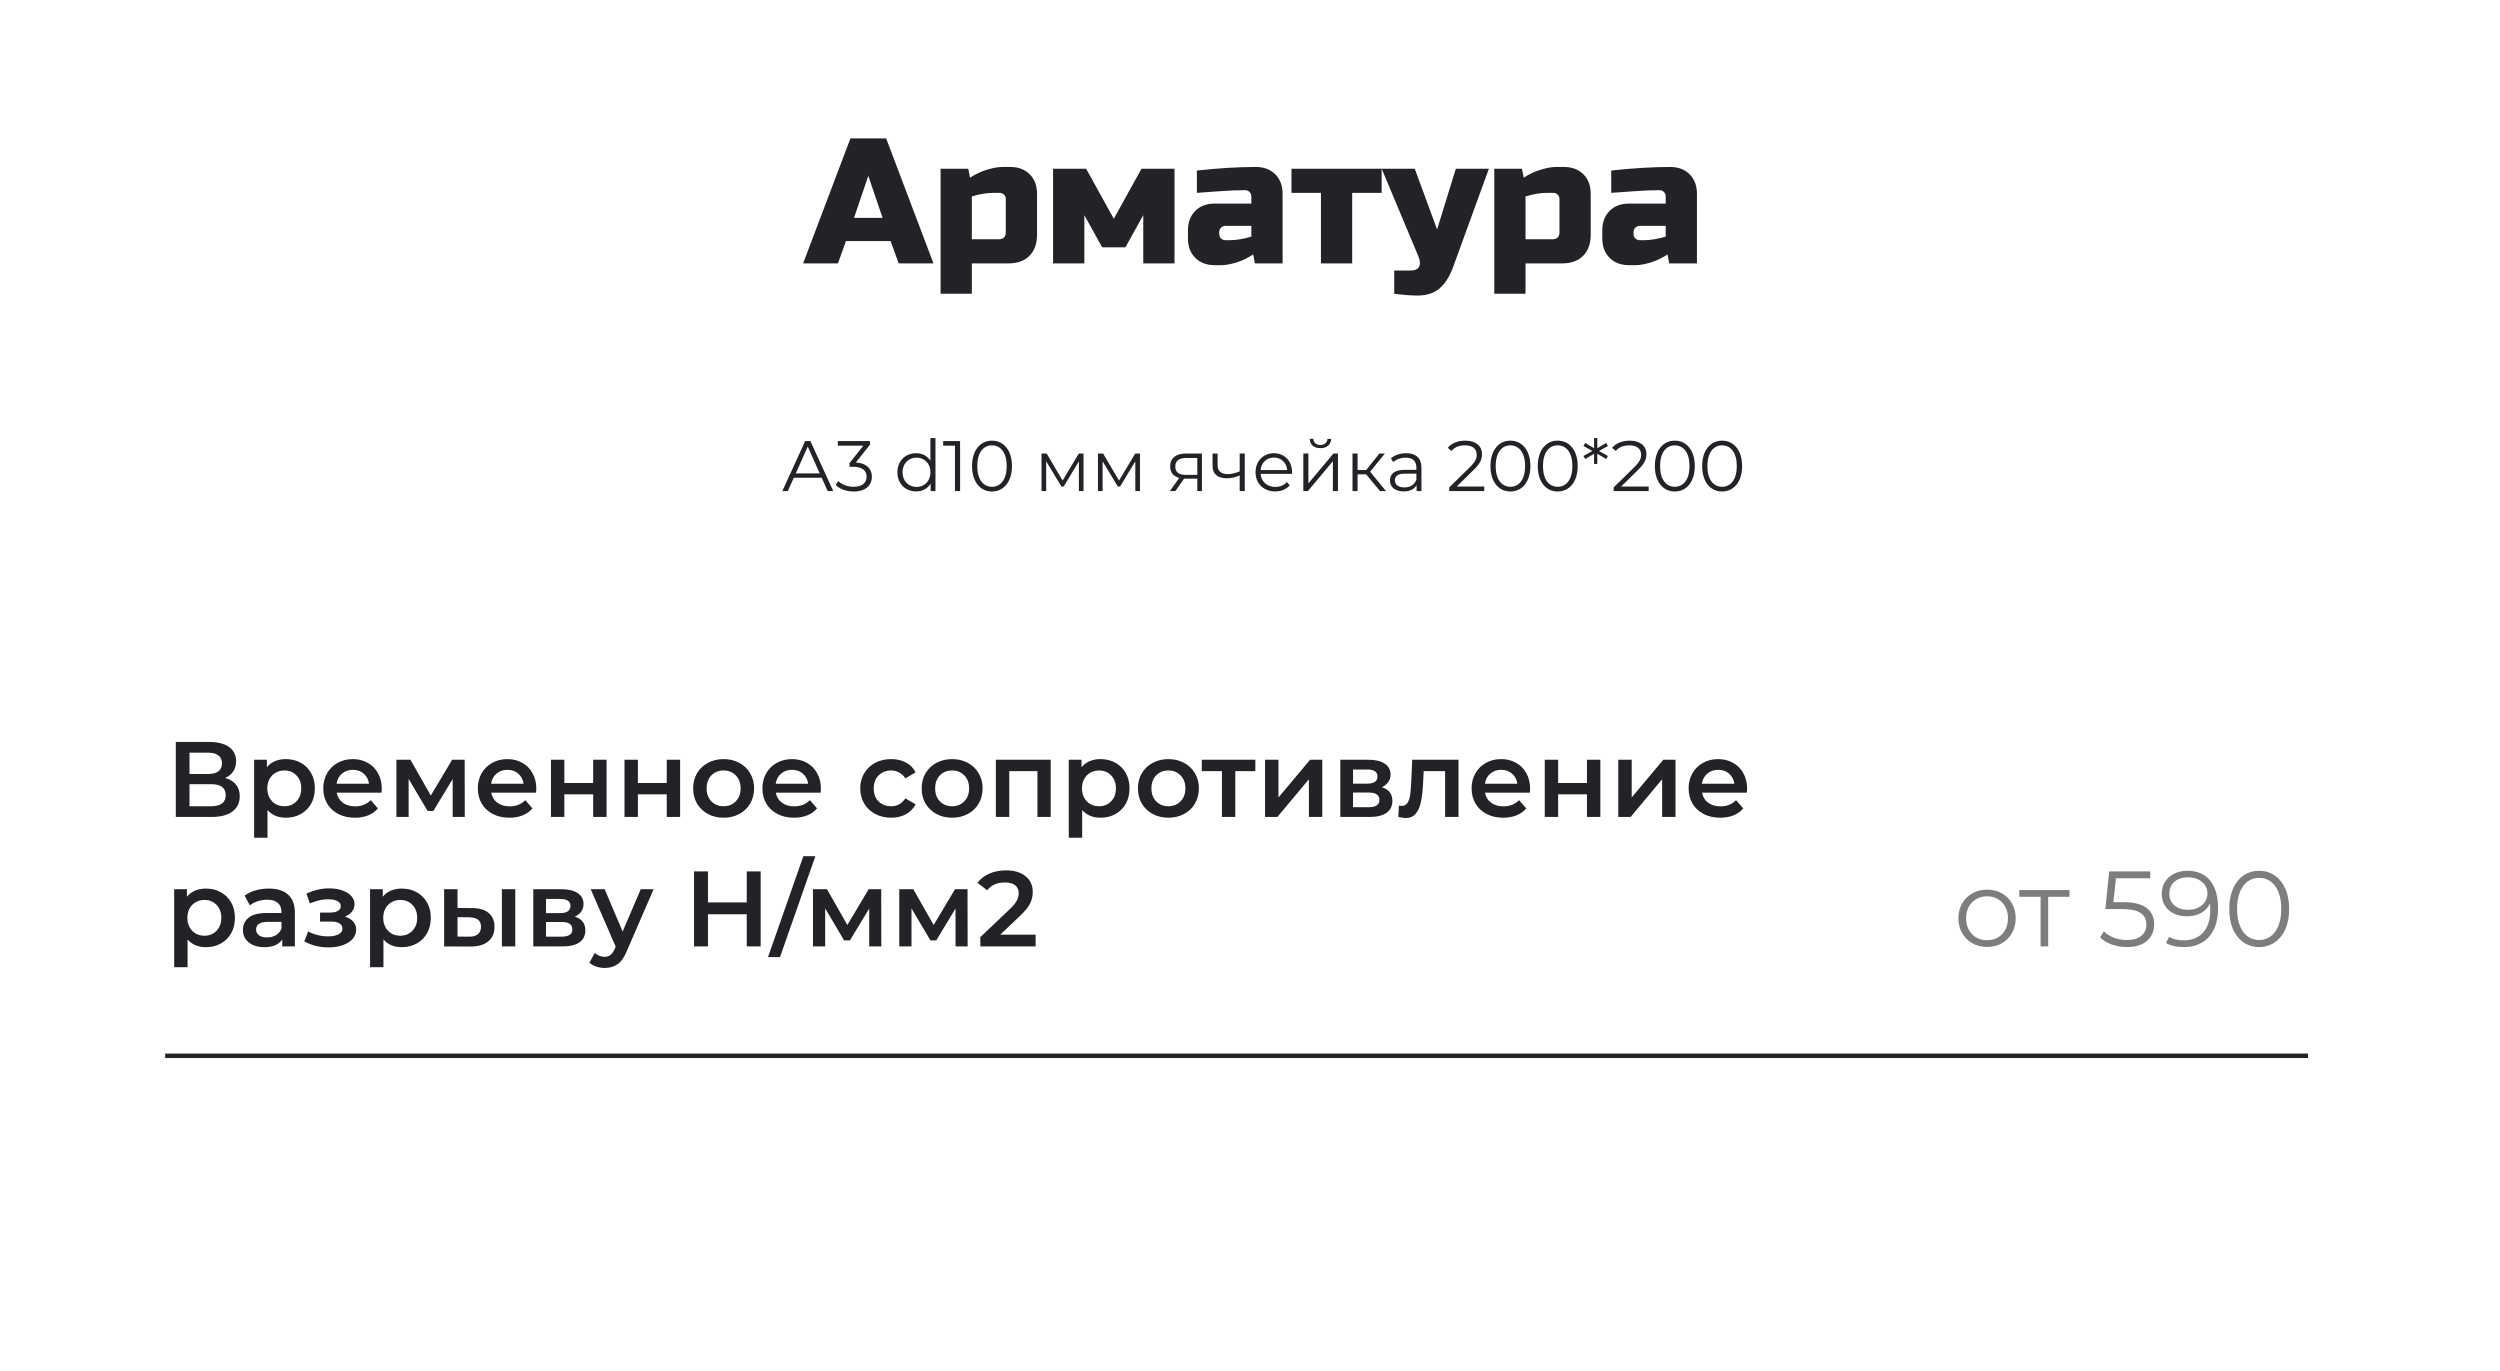
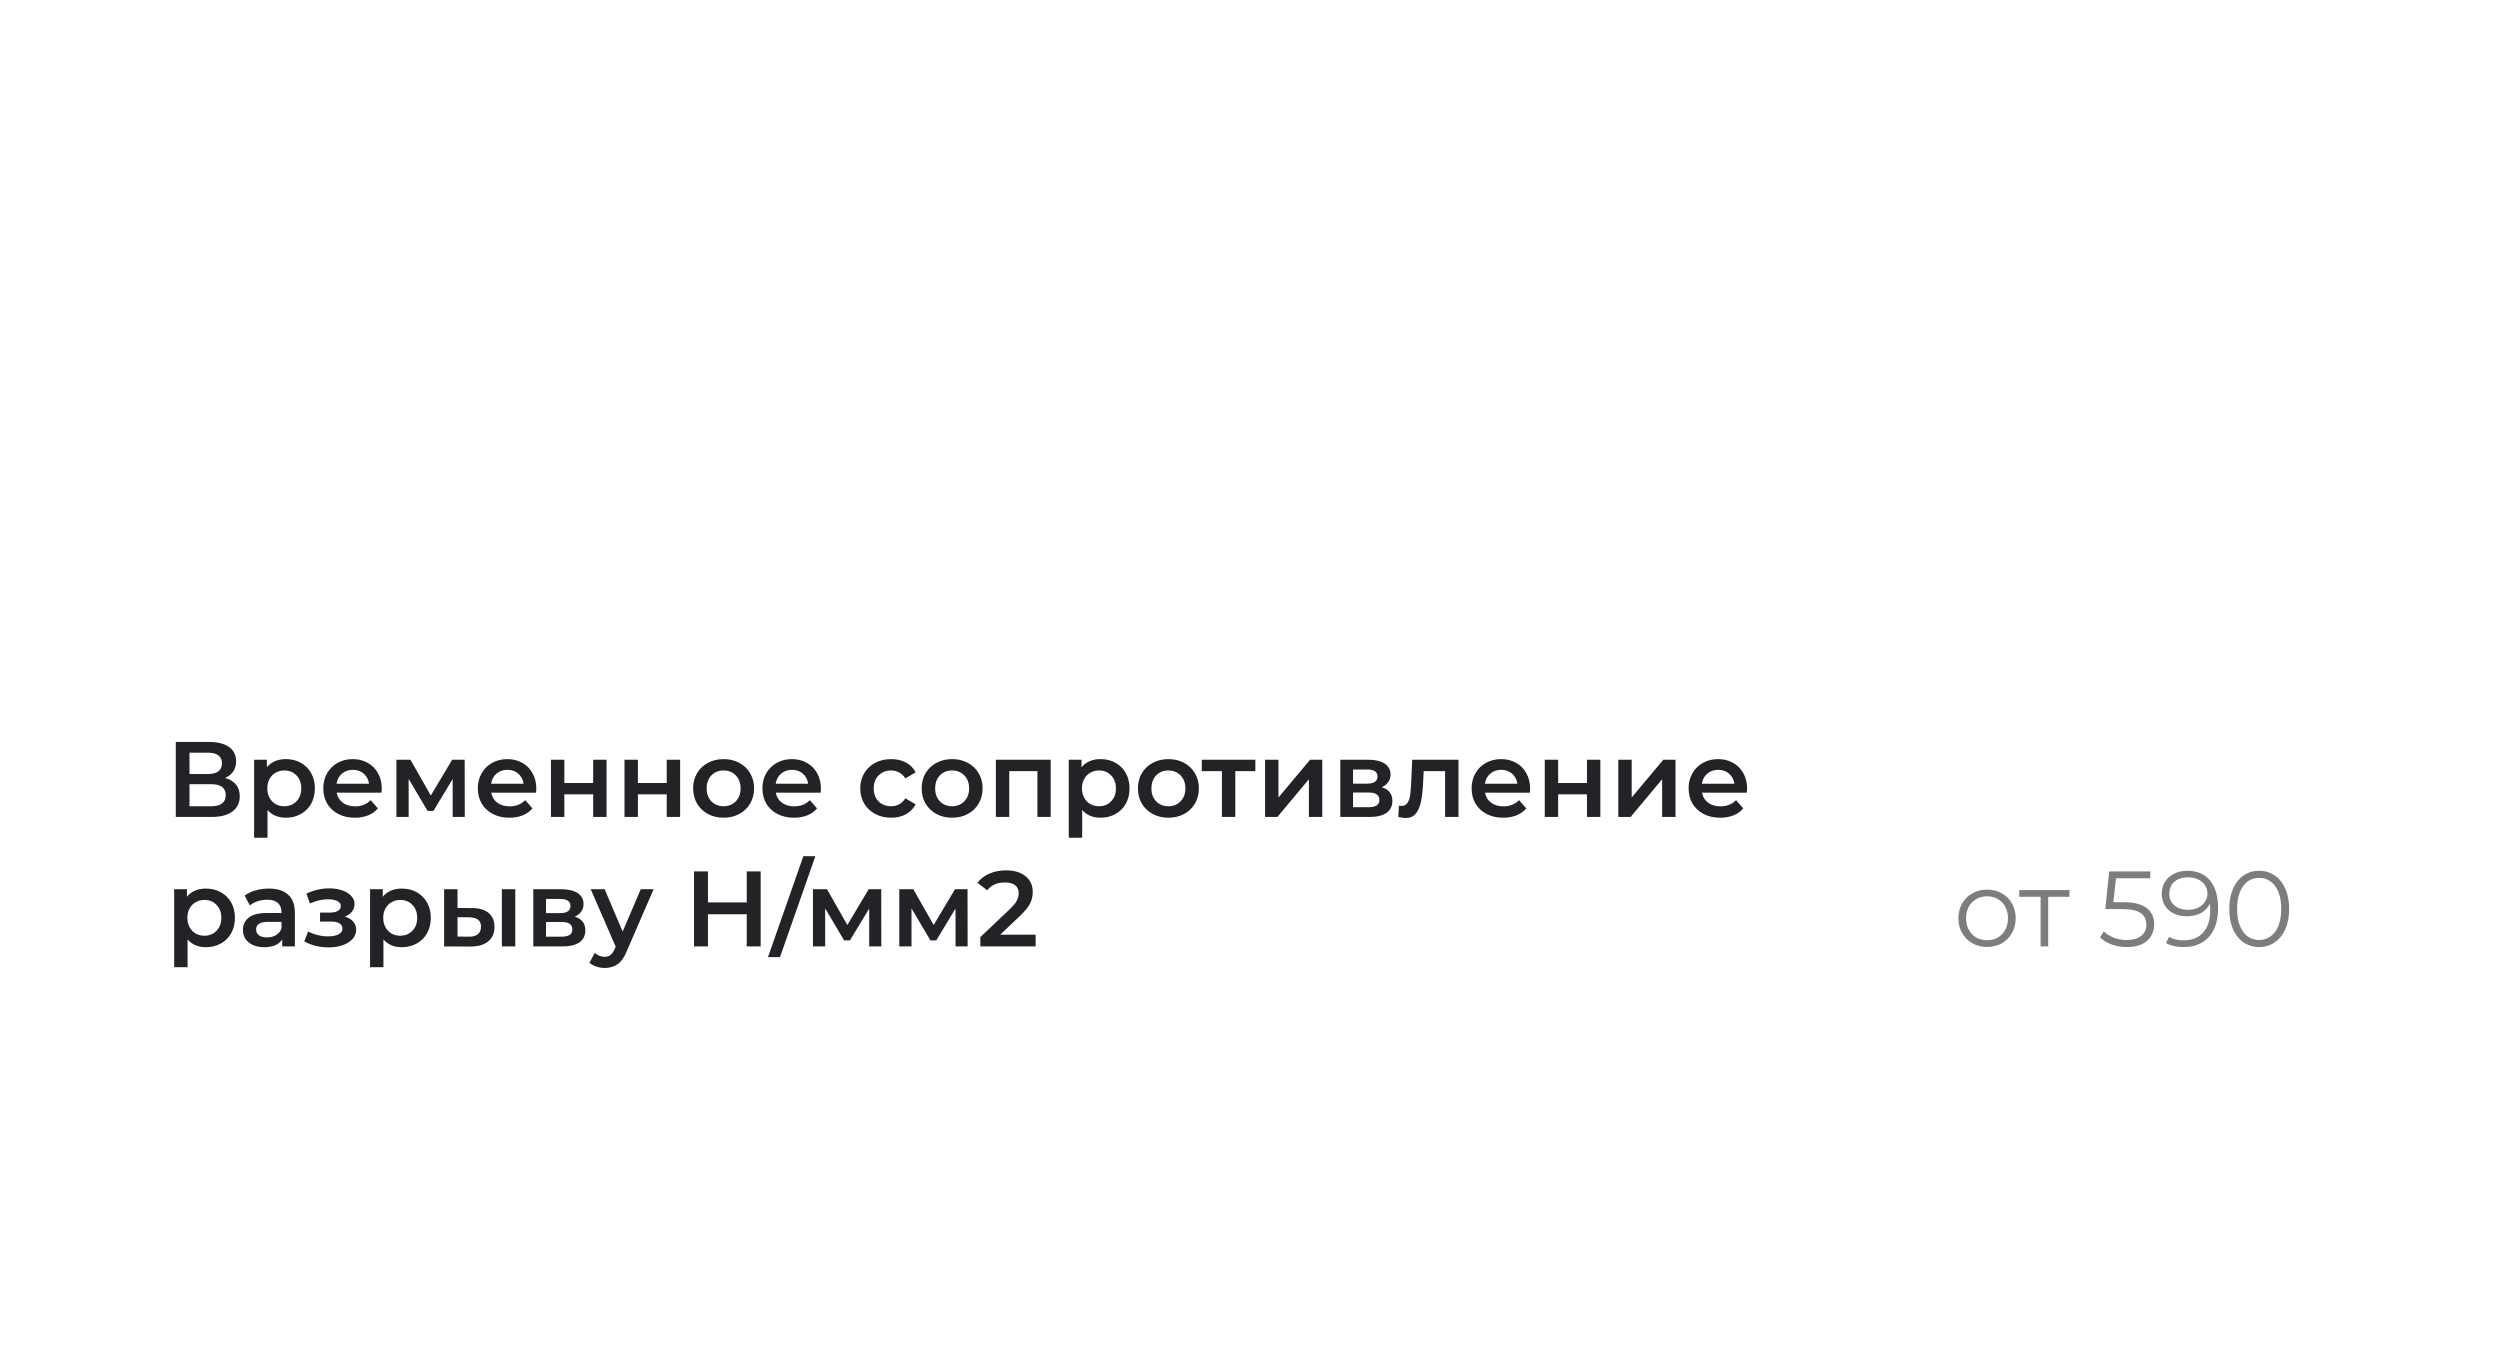
<svg xmlns="http://www.w3.org/2000/svg" width="560" height="307" viewBox="0 0 560 307" fill="none">
  <rect width="560" height="307" fill="white" />
-   <path d="M187.697 59H179.897L190.497 31H198.497L209.097 59H201.297L199.497 54H189.497L187.697 59ZM191.297 48.8H197.697L194.497 39.4L191.297 48.8ZM222.495 43.2C221.082 43.2 219.482 43.467 217.695 44V53.6H223.695C224.762 53.6 225.295 53.067 225.295 52V44.6C225.295 44.2 225.162 43.867 224.895 43.6C224.629 43.333 224.295 43.2 223.895 43.2H222.495ZM217.695 59V65.8H210.695V37.8H216.895L217.295 39.8C218.549 38.973 219.829 38.373 221.135 38C222.469 37.6 223.589 37.4 224.495 37.4H226.295C228.109 37.4 229.562 37.947 230.655 39.04C231.749 40.133 232.295 41.587 232.295 43.4V52.6C232.295 54.6 231.722 56.173 230.575 57.32C229.455 58.44 227.895 59 225.895 59H217.695ZM252.091 55.4H246.891L242.891 48.2V59H235.891V37.8H243.291L249.491 49L255.691 37.8H263.091V59H256.091V48.2L252.091 55.4ZM275.502 53.8C276.915 53.8 278.515 53.533 280.302 53V50.6H274.502C274.102 50.6 273.768 50.733 273.502 51C273.235 51.267 273.102 51.6 273.102 52V52.4C273.102 52.8 273.235 53.133 273.502 53.4C273.768 53.667 274.102 53.8 274.502 53.8H275.502ZM268.102 38.2C272.982 37.667 277.382 37.4 281.302 37.4C283.115 37.4 284.568 37.947 285.662 39.04C286.755 40.133 287.302 41.587 287.302 43.4V59H281.102L280.702 57C279.448 57.827 278.155 58.44 276.822 58.84C275.515 59.213 274.408 59.4 273.502 59.4H272.102C270.288 59.4 268.835 58.853 267.742 57.76C266.648 56.667 266.102 55.213 266.102 53.4V51.6C266.102 49.787 266.648 48.333 267.742 47.24C268.835 46.147 270.288 45.6 272.102 45.6H280.302V44C280.302 43.6 280.168 43.267 279.902 43C279.635 42.733 279.302 42.6 278.902 42.6C277.168 42.6 275.248 42.68 273.142 42.84C271.062 43 269.382 43.12 268.102 43.2V38.2ZM302.891 43.2V59H295.891V43.2H289.291V37.8H309.491V43.2H302.891ZM317.506 66.2C316.093 66.2 314.36 66.067 312.306 65.8V60.6H315.906C316.92 60.6 317.573 60.32 317.866 59.76C318.186 59.2 318.133 58.413 317.706 57.4L309.506 37.8H316.906L321.906 51.4L326.106 37.8H333.506L325.506 59.8C324.733 61.907 323.733 63.493 322.506 64.56C321.28 65.653 319.613 66.2 317.506 66.2ZM346.519 43.2C345.105 43.2 343.505 43.467 341.719 44V53.6H347.719C348.785 53.6 349.319 53.067 349.319 52V44.6C349.319 44.2 349.185 43.867 348.919 43.6C348.652 43.333 348.319 43.2 347.919 43.2H346.519ZM341.719 59V65.8H334.719V37.8H340.919L341.319 39.8C342.572 38.973 343.852 38.373 345.159 38C346.492 37.6 347.612 37.4 348.519 37.4H350.319C352.132 37.4 353.585 37.947 354.679 39.04C355.772 40.133 356.319 41.587 356.319 43.4V52.6C356.319 54.6 355.745 56.173 354.599 57.32C353.479 58.44 351.919 59 349.919 59H341.719ZM368.314 53.8C369.727 53.8 371.327 53.533 373.114 53V50.6H367.314C366.914 50.6 366.581 50.733 366.314 51C366.047 51.267 365.914 51.6 365.914 52V52.4C365.914 52.8 366.047 53.133 366.314 53.4C366.581 53.667 366.914 53.8 367.314 53.8H368.314ZM360.914 38.2C365.794 37.667 370.194 37.4 374.114 37.4C375.927 37.4 377.381 37.947 378.474 39.04C379.567 40.133 380.114 41.587 380.114 43.4V59H373.914L373.514 57C372.261 57.827 370.967 58.44 369.634 58.84C368.327 59.213 367.221 59.4 366.314 59.4H364.914C363.101 59.4 361.647 58.853 360.554 57.76C359.461 56.667 358.914 55.213 358.914 53.4V51.6C358.914 49.787 359.461 48.333 360.554 47.24C361.647 46.147 363.101 45.6 364.914 45.6H373.114V44C373.114 43.6 372.981 43.267 372.714 43C372.447 42.733 372.114 42.6 371.714 42.6C369.981 42.6 368.061 42.68 365.954 42.84C363.874 43 362.194 43.12 360.914 43.2V38.2Z" fill="#232327" />
-   <path d="M185.4 110H186.648L181.528 98.8H180.36L175.24 110H176.472L177.816 107.008H184.056L185.4 110ZM178.248 106.048L180.936 100.032L183.624 106.048H178.248ZM191.703 103.6L194.871 99.616V98.8H187.671V99.824H193.399L190.295 103.712V104.56H191.095C193.175 104.56 194.119 105.44 194.119 106.784C194.119 108.176 193.095 109.04 191.239 109.04C189.783 109.04 188.487 108.496 187.767 107.744L187.207 108.656C188.071 109.536 189.623 110.096 191.239 110.096C193.943 110.096 195.303 108.656 195.303 106.784C195.303 104.992 194.103 103.728 191.703 103.6ZM208.409 98.128V103.184C207.705 102.096 206.553 101.52 205.209 101.52C202.809 101.52 201.017 103.248 201.017 105.792C201.017 108.336 202.809 110.08 205.209 110.08C206.601 110.08 207.769 109.472 208.457 108.336V110H209.545V98.128H208.409ZM205.305 109.072C203.513 109.072 202.169 107.76 202.169 105.792C202.169 103.824 203.513 102.512 205.305 102.512C207.081 102.512 208.425 103.824 208.425 105.792C208.425 107.76 207.081 109.072 205.305 109.072ZM211.269 98.8V99.824H213.909V110H215.061V98.8H211.269ZM222.202 110.096C224.794 110.096 226.682 107.968 226.682 104.4C226.682 100.832 224.794 98.704 222.202 98.704C219.61 98.704 217.738 100.832 217.738 104.4C217.738 107.968 219.61 110.096 222.202 110.096ZM222.202 109.04C220.25 109.04 218.906 107.392 218.906 104.4C218.906 101.408 220.25 99.76 222.202 99.76C224.154 99.76 225.498 101.408 225.498 104.4C225.498 107.392 224.154 109.04 222.202 109.04ZM241.656 101.584L238.024 107.648L234.456 101.584H233.304V110H234.344V103.328L237.752 108.976H238.264L241.672 103.344V110H242.712V101.584H241.656ZM254.296 101.584L250.664 107.648L247.096 101.584H245.944V110H246.984V103.328L250.392 108.976H250.904L254.312 103.344V110H255.352V101.584H254.296ZM265.7 101.584C263.524 101.584 262.116 102.544 262.116 104.464C262.116 105.824 262.852 106.704 264.148 107.056L262.052 110H263.284L265.236 107.216H265.556H268.196V110H269.236V101.584H265.7ZM263.268 104.496C263.268 103.152 264.164 102.592 265.732 102.592H268.196V106.368H265.652C264.084 106.368 263.268 105.776 263.268 104.496ZM277.691 101.584V105.584C276.747 105.984 275.851 106.208 275.035 106.208C273.627 106.208 272.747 105.568 272.747 104.288V101.584H271.611V104.352C271.611 106.256 272.859 107.136 274.827 107.136C275.771 107.136 276.747 106.912 277.691 106.496V110H278.827V101.584H277.691ZM289.43 105.792C289.43 103.264 287.718 101.52 285.35 101.52C282.982 101.52 281.238 103.296 281.238 105.792C281.238 108.288 283.03 110.08 285.654 110.08C286.982 110.08 288.15 109.6 288.902 108.704L288.262 107.968C287.622 108.704 286.71 109.072 285.686 109.072C283.846 109.072 282.502 107.904 282.374 106.144H289.414C289.414 106.016 289.43 105.888 289.43 105.792ZM285.35 102.496C286.998 102.496 288.198 103.648 288.342 105.296H282.374C282.518 103.648 283.718 102.496 285.35 102.496ZM295.768 100.384C297.192 100.384 298.136 99.648 298.168 98.304H297.352C297.32 99.152 296.68 99.68 295.768 99.68C294.856 99.68 294.216 99.152 294.2 98.304H293.384C293.416 99.648 294.344 100.384 295.768 100.384ZM291.944 110H292.968L298.568 103.312V110H299.704V101.584H298.696L293.08 108.272V101.584H291.944V110ZM309.12 110H310.464L306.912 105.664L310.224 101.584H308.992L306.032 105.28H304.096V101.584H302.96V110H304.096V106.256H306.016L309.12 110ZM314.996 101.52C313.668 101.52 312.42 101.936 311.572 102.656L312.084 103.504C312.772 102.896 313.796 102.512 314.884 102.512C316.452 102.512 317.268 103.296 317.268 104.736V105.248H314.596C312.18 105.248 311.348 106.336 311.348 107.632C311.348 109.088 312.516 110.08 314.42 110.08C315.812 110.08 316.804 109.552 317.316 108.688V110H318.404V104.784C318.404 102.608 317.172 101.52 314.996 101.52ZM314.596 109.184C313.252 109.184 312.468 108.576 312.468 107.6C312.468 106.736 312.996 106.096 314.628 106.096H317.268V107.472C316.82 108.576 315.876 109.184 314.596 109.184ZM326.32 108.976L330.128 105.232C331.632 103.76 331.968 102.8 331.968 101.728C331.968 99.856 330.528 98.704 328.256 98.704C326.544 98.704 325.152 99.28 324.288 100.304L325.104 101.008C325.84 100.16 326.848 99.76 328.16 99.76C329.872 99.76 330.784 100.56 330.784 101.856C330.784 102.624 330.544 103.376 329.28 104.624L324.624 109.184V110H332.48V108.976H326.32ZM338.327 110.096C340.919 110.096 342.807 107.968 342.807 104.4C342.807 100.832 340.919 98.704 338.327 98.704C335.735 98.704 333.863 100.832 333.863 104.4C333.863 107.968 335.735 110.096 338.327 110.096ZM338.327 109.04C336.375 109.04 335.031 107.392 335.031 104.4C335.031 101.408 336.375 99.76 338.327 99.76C340.279 99.76 341.623 101.408 341.623 104.4C341.623 107.392 340.279 109.04 338.327 109.04ZM348.921 110.096C351.513 110.096 353.401 107.968 353.401 104.4C353.401 100.832 351.513 98.704 348.921 98.704C346.329 98.704 344.457 100.832 344.457 104.4C344.457 107.968 346.329 110.096 348.921 110.096ZM348.921 109.04C346.969 109.04 345.625 107.392 345.625 104.4C345.625 101.408 346.969 99.76 348.921 99.76C350.873 99.76 352.217 101.408 352.217 104.4C352.217 107.392 350.873 109.04 348.921 109.04ZM360.168 99.904L359.8 99.216L357.8 100.4V98.128H357.064L357.08 100.4L355.08 99.216L354.696 99.904L356.696 101.024L354.696 102.144L355.08 102.816L357.08 101.648L357.064 103.92H357.8V101.648L359.8 102.816L360.168 102.144L358.184 101.024L360.168 99.904ZM363.148 108.976L366.956 105.232C368.46 103.76 368.796 102.8 368.796 101.728C368.796 99.856 367.356 98.704 365.084 98.704C363.372 98.704 361.98 99.28 361.116 100.304L361.932 101.008C362.668 100.16 363.676 99.76 364.988 99.76C366.7 99.76 367.612 100.56 367.612 101.856C367.612 102.624 367.372 103.376 366.108 104.624L361.452 109.184V110H369.308V108.976H363.148ZM375.155 110.096C377.747 110.096 379.635 107.968 379.635 104.4C379.635 100.832 377.747 98.704 375.155 98.704C372.563 98.704 370.691 100.832 370.691 104.4C370.691 107.968 372.563 110.096 375.155 110.096ZM375.155 109.04C373.203 109.04 371.859 107.392 371.859 104.4C371.859 101.408 373.203 99.76 375.155 99.76C377.107 99.76 378.451 101.408 378.451 104.4C378.451 107.392 377.107 109.04 375.155 109.04ZM385.749 110.096C388.341 110.096 390.229 107.968 390.229 104.4C390.229 100.832 388.341 98.704 385.749 98.704C383.157 98.704 381.285 100.832 381.285 104.4C381.285 107.968 383.157 110.096 385.749 110.096ZM385.749 109.04C383.797 109.04 382.453 107.392 382.453 104.4C382.453 101.408 383.797 99.76 385.749 99.76C387.701 99.76 389.045 101.408 389.045 104.4C389.045 107.392 387.701 109.04 385.749 109.04Z" fill="#232327" />
  <path d="M50.416 174.264C51.488 174.552 52.304 175.048 52.864 175.752C53.424 176.44 53.704 177.304 53.704 178.344C53.704 179.816 53.16 180.96 52.072 181.776C50.984 182.592 49.408 183 47.344 183H39.376V166.2H46.888C48.776 166.2 50.248 166.576 51.304 167.328C52.36 168.08 52.888 169.144 52.888 170.52C52.888 171.4 52.672 172.16 52.24 172.8C51.824 173.44 51.216 173.928 50.416 174.264ZM42.448 173.376H46.624C47.632 173.376 48.4 173.176 48.928 172.776C49.456 172.376 49.72 171.784 49.72 171C49.72 170.216 49.456 169.624 48.928 169.224C48.4 168.808 47.632 168.6 46.624 168.6H42.448V173.376ZM47.248 180.6C49.456 180.6 50.56 179.768 50.56 178.104C50.56 176.472 49.456 175.656 47.248 175.656H42.448V180.6H47.248ZM64.026 170.04C65.274 170.04 66.386 170.312 67.362 170.856C68.354 171.4 69.13 172.168 69.69 173.16C70.25 174.152 70.53 175.296 70.53 176.592C70.53 177.888 70.25 179.04 69.69 180.048C69.13 181.04 68.354 181.808 67.362 182.352C66.386 182.896 65.274 183.168 64.026 183.168C62.298 183.168 60.93 182.592 59.922 181.44V187.656H56.922V170.184H59.778V171.864C60.274 171.256 60.882 170.8 61.602 170.496C62.338 170.192 63.146 170.04 64.026 170.04ZM63.69 180.6C64.794 180.6 65.698 180.232 66.402 179.496C67.122 178.76 67.482 177.792 67.482 176.592C67.482 175.392 67.122 174.424 66.402 173.688C65.698 172.952 64.794 172.584 63.69 172.584C62.97 172.584 62.322 172.752 61.746 173.088C61.17 173.408 60.714 173.872 60.378 174.48C60.042 175.088 59.874 175.792 59.874 176.592C59.874 177.392 60.042 178.096 60.378 178.704C60.714 179.312 61.17 179.784 61.746 180.12C62.322 180.44 62.97 180.6 63.69 180.6ZM85.516 176.664C85.516 176.872 85.5 177.168 85.468 177.552H75.412C75.588 178.496 76.044 179.248 76.78 179.808C77.532 180.352 78.46 180.624 79.564 180.624C80.972 180.624 82.132 180.16 83.044 179.232L84.652 181.08C84.076 181.768 83.348 182.288 82.468 182.64C81.588 182.992 80.596 183.168 79.492 183.168C78.084 183.168 76.844 182.888 75.772 182.328C74.7 181.768 73.868 180.992 73.276 180C72.7 178.992 72.412 177.856 72.412 176.592C72.412 175.344 72.692 174.224 73.252 173.232C73.828 172.224 74.62 171.44 75.628 170.88C76.636 170.32 77.772 170.04 79.036 170.04C80.284 170.04 81.396 170.32 82.372 170.88C83.364 171.424 84.132 172.2 84.676 173.208C85.236 174.2 85.516 175.352 85.516 176.664ZM79.036 172.44C78.076 172.44 77.26 172.728 76.588 173.304C75.932 173.864 75.532 174.616 75.388 175.56H82.66C82.532 174.632 82.14 173.88 81.484 173.304C80.828 172.728 80.012 172.44 79.036 172.44ZM101.397 183V174.504L97.077 181.656H95.781L91.533 174.48V183H88.797V170.184H91.941L96.501 178.2L101.277 170.184H104.085L104.109 183H101.397ZM120.133 176.664C120.133 176.872 120.117 177.168 120.085 177.552H110.029C110.205 178.496 110.661 179.248 111.397 179.808C112.149 180.352 113.077 180.624 114.181 180.624C115.589 180.624 116.749 180.16 117.661 179.232L119.269 181.08C118.693 181.768 117.965 182.288 117.085 182.64C116.205 182.992 115.213 183.168 114.109 183.168C112.701 183.168 111.461 182.888 110.389 182.328C109.317 181.768 108.485 180.992 107.893 180C107.317 178.992 107.029 177.856 107.029 176.592C107.029 175.344 107.309 174.224 107.869 173.232C108.445 172.224 109.237 171.44 110.245 170.88C111.253 170.32 112.389 170.04 113.653 170.04C114.901 170.04 116.013 170.32 116.989 170.88C117.981 171.424 118.749 172.2 119.293 173.208C119.853 174.2 120.133 175.352 120.133 176.664ZM113.653 172.44C112.693 172.44 111.877 172.728 111.205 173.304C110.549 173.864 110.149 174.616 110.005 175.56H117.277C117.149 174.632 116.757 173.88 116.101 173.304C115.445 172.728 114.629 172.44 113.653 172.44ZM123.414 170.184H126.414V175.392H132.87V170.184H135.87V183H132.87V177.936H126.414V183H123.414V170.184ZM139.891 170.184H142.891V175.392H149.347V170.184H152.347V183H149.347V177.936H142.891V183H139.891V170.184ZM162.08 183.168C160.784 183.168 159.616 182.888 158.576 182.328C157.536 181.768 156.72 180.992 156.128 180C155.552 178.992 155.264 177.856 155.264 176.592C155.264 175.328 155.552 174.2 156.128 173.208C156.72 172.216 157.536 171.44 158.576 170.88C159.616 170.32 160.784 170.04 162.08 170.04C163.392 170.04 164.568 170.32 165.608 170.88C166.648 171.44 167.456 172.216 168.032 173.208C168.624 174.2 168.92 175.328 168.92 176.592C168.92 177.856 168.624 178.992 168.032 180C167.456 180.992 166.648 181.768 165.608 182.328C164.568 182.888 163.392 183.168 162.08 183.168ZM162.08 180.6C163.184 180.6 164.096 180.232 164.816 179.496C165.536 178.76 165.896 177.792 165.896 176.592C165.896 175.392 165.536 174.424 164.816 173.688C164.096 172.952 163.184 172.584 162.08 172.584C160.976 172.584 160.064 172.952 159.344 173.688C158.64 174.424 158.288 175.392 158.288 176.592C158.288 177.792 158.64 178.76 159.344 179.496C160.064 180.232 160.976 180.6 162.08 180.6ZM183.883 176.664C183.883 176.872 183.867 177.168 183.835 177.552H173.779C173.955 178.496 174.411 179.248 175.147 179.808C175.899 180.352 176.827 180.624 177.931 180.624C179.339 180.624 180.499 180.16 181.411 179.232L183.019 181.08C182.443 181.768 181.715 182.288 180.835 182.64C179.955 182.992 178.963 183.168 177.859 183.168C176.451 183.168 175.211 182.888 174.139 182.328C173.067 181.768 172.235 180.992 171.643 180C171.067 178.992 170.779 177.856 170.779 176.592C170.779 175.344 171.059 174.224 171.619 173.232C172.195 172.224 172.987 171.44 173.995 170.88C175.003 170.32 176.139 170.04 177.403 170.04C178.651 170.04 179.763 170.32 180.739 170.88C181.731 171.424 182.499 172.2 183.043 173.208C183.603 174.2 183.883 175.352 183.883 176.664ZM177.403 172.44C176.443 172.44 175.627 172.728 174.955 173.304C174.299 173.864 173.899 174.616 173.755 175.56H181.027C180.899 174.632 180.507 173.88 179.851 173.304C179.195 172.728 178.379 172.44 177.403 172.44ZM199.629 183.168C198.301 183.168 197.109 182.888 196.053 182.328C194.997 181.768 194.173 180.992 193.581 180C192.989 178.992 192.693 177.856 192.693 176.592C192.693 175.328 192.989 174.2 193.581 173.208C194.173 172.216 194.989 171.44 196.029 170.88C197.085 170.32 198.285 170.04 199.629 170.04C200.893 170.04 201.997 170.296 202.941 170.808C203.901 171.32 204.621 172.056 205.101 173.016L202.797 174.36C202.429 173.768 201.965 173.328 201.405 173.04C200.861 172.736 200.261 172.584 199.605 172.584C198.485 172.584 197.557 172.952 196.821 173.688C196.085 174.408 195.717 175.376 195.717 176.592C195.717 177.808 196.077 178.784 196.797 179.52C197.533 180.24 198.469 180.6 199.605 180.6C200.261 180.6 200.861 180.456 201.405 180.168C201.965 179.864 202.429 179.416 202.797 178.824L205.101 180.168C204.605 181.128 203.877 181.872 202.917 182.4C201.973 182.912 200.877 183.168 199.629 183.168ZM213.267 183.168C211.971 183.168 210.803 182.888 209.763 182.328C208.723 181.768 207.907 180.992 207.315 180C206.739 178.992 206.451 177.856 206.451 176.592C206.451 175.328 206.739 174.2 207.315 173.208C207.907 172.216 208.723 171.44 209.763 170.88C210.803 170.32 211.971 170.04 213.267 170.04C214.579 170.04 215.755 170.32 216.795 170.88C217.835 171.44 218.643 172.216 219.219 173.208C219.811 174.2 220.107 175.328 220.107 176.592C220.107 177.856 219.811 178.992 219.219 180C218.643 180.992 217.835 181.768 216.795 182.328C215.755 182.888 214.579 183.168 213.267 183.168ZM213.267 180.6C214.371 180.6 215.283 180.232 216.003 179.496C216.723 178.76 217.083 177.792 217.083 176.592C217.083 175.392 216.723 174.424 216.003 173.688C215.283 172.952 214.371 172.584 213.267 172.584C212.163 172.584 211.251 172.952 210.531 173.688C209.827 174.424 209.475 175.392 209.475 176.592C209.475 177.792 209.827 178.76 210.531 179.496C211.251 180.232 212.163 180.6 213.267 180.6ZM235.359 170.184V183H232.383V172.728H226.071V183H223.071V170.184H235.359ZM246.511 170.04C247.759 170.04 248.871 170.312 249.847 170.856C250.839 171.4 251.615 172.168 252.175 173.16C252.735 174.152 253.015 175.296 253.015 176.592C253.015 177.888 252.735 179.04 252.175 180.048C251.615 181.04 250.839 181.808 249.847 182.352C248.871 182.896 247.759 183.168 246.511 183.168C244.783 183.168 243.415 182.592 242.407 181.44V187.656H239.407V170.184H242.263V171.864C242.759 171.256 243.367 170.8 244.087 170.496C244.823 170.192 245.631 170.04 246.511 170.04ZM246.175 180.6C247.279 180.6 248.183 180.232 248.887 179.496C249.607 178.76 249.967 177.792 249.967 176.592C249.967 175.392 249.607 174.424 248.887 173.688C248.183 172.952 247.279 172.584 246.175 172.584C245.455 172.584 244.807 172.752 244.231 173.088C243.655 173.408 243.199 173.872 242.863 174.48C242.527 175.088 242.359 175.792 242.359 176.592C242.359 177.392 242.527 178.096 242.863 178.704C243.199 179.312 243.655 179.784 244.231 180.12C244.807 180.44 245.455 180.6 246.175 180.6ZM261.712 183.168C260.416 183.168 259.248 182.888 258.208 182.328C257.168 181.768 256.352 180.992 255.76 180C255.184 178.992 254.896 177.856 254.896 176.592C254.896 175.328 255.184 174.2 255.76 173.208C256.352 172.216 257.168 171.44 258.208 170.88C259.248 170.32 260.416 170.04 261.712 170.04C263.024 170.04 264.2 170.32 265.24 170.88C266.28 171.44 267.088 172.216 267.664 173.208C268.256 174.2 268.552 175.328 268.552 176.592C268.552 177.856 268.256 178.992 267.664 180C267.088 180.992 266.28 181.768 265.24 182.328C264.2 182.888 263.024 183.168 261.712 183.168ZM261.712 180.6C262.816 180.6 263.728 180.232 264.448 179.496C265.168 178.76 265.528 177.792 265.528 176.592C265.528 175.392 265.168 174.424 264.448 173.688C263.728 172.952 262.816 172.584 261.712 172.584C260.608 172.584 259.696 172.952 258.976 173.688C258.272 174.424 257.92 175.392 257.92 176.592C257.92 177.792 258.272 178.76 258.976 179.496C259.696 180.232 260.608 180.6 261.712 180.6ZM281.199 172.728H276.711V183H273.711V172.728H269.199V170.184H281.199V172.728ZM283.375 170.184H286.375V178.632L293.455 170.184H296.191V183H293.191V174.552L286.135 183H283.375V170.184ZM309.515 176.328C311.099 176.808 311.891 177.832 311.891 179.4C311.891 180.552 311.459 181.44 310.595 182.064C309.731 182.688 308.451 183 306.755 183H300.227V170.184H306.491C308.059 170.184 309.283 170.472 310.163 171.048C311.043 171.624 311.483 172.44 311.483 173.496C311.483 174.152 311.307 174.72 310.955 175.2C310.619 175.68 310.139 176.056 309.515 176.328ZM303.083 175.536H306.227C307.779 175.536 308.555 175 308.555 173.928C308.555 172.888 307.779 172.368 306.227 172.368H303.083V175.536ZM306.515 180.816C308.163 180.816 308.987 180.28 308.987 179.208C308.987 178.648 308.795 178.232 308.411 177.96C308.027 177.672 307.427 177.528 306.611 177.528H303.083V180.816H306.515ZM326.702 170.184V183H323.702V172.728H318.902L318.782 175.272C318.702 176.968 318.542 178.392 318.302 179.544C318.078 180.68 317.686 181.584 317.126 182.256C316.582 182.912 315.83 183.24 314.87 183.24C314.422 183.24 313.87 183.152 313.214 182.976L313.358 180.456C313.582 180.504 313.774 180.528 313.934 180.528C314.542 180.528 314.998 180.288 315.302 179.808C315.606 179.312 315.798 178.728 315.878 178.056C315.974 177.368 316.054 176.392 316.118 175.128L316.334 170.184H326.702ZM342.743 176.664C342.743 176.872 342.727 177.168 342.695 177.552H332.639C332.815 178.496 333.271 179.248 334.007 179.808C334.759 180.352 335.687 180.624 336.791 180.624C338.199 180.624 339.359 180.16 340.271 179.232L341.879 181.08C341.303 181.768 340.575 182.288 339.695 182.64C338.815 182.992 337.823 183.168 336.719 183.168C335.311 183.168 334.071 182.888 332.999 182.328C331.927 181.768 331.095 180.992 330.503 180C329.927 178.992 329.639 177.856 329.639 176.592C329.639 175.344 329.919 174.224 330.479 173.232C331.055 172.224 331.847 171.44 332.855 170.88C333.863 170.32 334.999 170.04 336.263 170.04C337.511 170.04 338.623 170.32 339.599 170.88C340.591 171.424 341.359 172.2 341.903 173.208C342.463 174.2 342.743 175.352 342.743 176.664ZM336.263 172.44C335.303 172.44 334.487 172.728 333.815 173.304C333.159 173.864 332.759 174.616 332.615 175.56H339.887C339.759 174.632 339.367 173.88 338.711 173.304C338.055 172.728 337.239 172.44 336.263 172.44ZM346.024 170.184H349.024V175.392H355.48V170.184H358.48V183H355.48V177.936H349.024V183H346.024V170.184ZM362.5 170.184H365.5V178.632L372.58 170.184H375.316V183H372.316V174.552L365.26 183H362.5V170.184ZM391.352 176.664C391.352 176.872 391.336 177.168 391.304 177.552H381.248C381.424 178.496 381.88 179.248 382.616 179.808C383.368 180.352 384.296 180.624 385.4 180.624C386.808 180.624 387.968 180.16 388.88 179.232L390.488 181.08C389.912 181.768 389.184 182.288 388.304 182.64C387.424 182.992 386.432 183.168 385.328 183.168C383.92 183.168 382.68 182.888 381.608 182.328C380.536 181.768 379.704 180.992 379.112 180C378.536 178.992 378.248 177.856 378.248 176.592C378.248 175.344 378.528 174.224 379.088 173.232C379.664 172.224 380.456 171.44 381.464 170.88C382.472 170.32 383.608 170.04 384.872 170.04C386.12 170.04 387.232 170.32 388.208 170.88C389.2 171.424 389.968 172.2 390.512 173.208C391.072 174.2 391.352 175.352 391.352 176.664ZM384.872 172.44C383.912 172.44 383.096 172.728 382.424 173.304C381.768 173.864 381.368 174.616 381.224 175.56H388.496C388.368 174.632 387.976 173.88 387.32 173.304C386.664 172.728 385.848 172.44 384.872 172.44ZM46.12 199.04C47.368 199.04 48.48 199.312 49.456 199.856C50.448 200.4 51.224 201.168 51.784 202.16C52.344 203.152 52.624 204.296 52.624 205.592C52.624 206.888 52.344 208.04 51.784 209.048C51.224 210.04 50.448 210.808 49.456 211.352C48.48 211.896 47.368 212.168 46.12 212.168C44.392 212.168 43.024 211.592 42.016 210.44V216.656H39.016V199.184H41.872V200.864C42.368 200.256 42.976 199.8 43.696 199.496C44.432 199.192 45.24 199.04 46.12 199.04ZM45.784 209.6C46.888 209.6 47.792 209.232 48.496 208.496C49.216 207.76 49.576 206.792 49.576 205.592C49.576 204.392 49.216 203.424 48.496 202.688C47.792 201.952 46.888 201.584 45.784 201.584C45.064 201.584 44.416 201.752 43.84 202.088C43.264 202.408 42.808 202.872 42.472 203.48C42.136 204.088 41.968 204.792 41.968 205.592C41.968 206.392 42.136 207.096 42.472 207.704C42.808 208.312 43.264 208.784 43.84 209.12C44.416 209.44 45.064 209.6 45.784 209.6ZM60.222 199.04C62.11 199.04 63.55 199.496 64.542 200.408C65.55 201.304 66.054 202.664 66.054 204.488V212H63.222V210.44C62.854 211 62.326 211.432 61.638 211.736C60.966 212.024 60.15 212.168 59.19 212.168C58.23 212.168 57.39 212.008 56.67 211.688C55.95 211.352 55.39 210.896 54.99 210.32C54.606 209.728 54.414 209.064 54.414 208.328C54.414 207.176 54.838 206.256 55.686 205.568C56.55 204.864 57.902 204.512 59.742 204.512H63.054V204.32C63.054 203.424 62.782 202.736 62.238 202.256C61.71 201.776 60.918 201.536 59.862 201.536C59.142 201.536 58.43 201.648 57.726 201.872C57.038 202.096 56.454 202.408 55.974 202.808L54.798 200.624C55.47 200.112 56.278 199.72 57.222 199.448C58.166 199.176 59.166 199.04 60.222 199.04ZM59.814 209.984C60.566 209.984 61.23 209.816 61.806 209.48C62.398 209.128 62.814 208.632 63.054 207.992V206.504H59.958C58.23 206.504 57.366 207.072 57.366 208.208C57.366 208.752 57.582 209.184 58.014 209.504C58.446 209.824 59.046 209.984 59.814 209.984ZM77.258 205.328C78.058 205.552 78.674 205.92 79.106 206.432C79.554 206.928 79.778 207.528 79.778 208.232C79.778 209.016 79.514 209.712 78.986 210.32C78.458 210.912 77.73 211.376 76.802 211.712C75.874 212.048 74.818 212.216 73.634 212.216C72.642 212.216 71.674 212.104 70.73 211.88C69.786 211.64 68.93 211.304 68.162 210.872L69.026 208.64C69.65 208.992 70.354 209.264 71.138 209.456C71.922 209.648 72.706 209.744 73.49 209.744C74.498 209.744 75.282 209.592 75.842 209.288C76.418 208.968 76.706 208.536 76.706 207.992C76.706 207.496 76.482 207.112 76.034 206.84C75.602 206.568 74.986 206.432 74.186 206.432H71.69V204.416H73.946C74.698 204.416 75.282 204.288 75.698 204.032C76.13 203.776 76.346 203.416 76.346 202.952C76.346 202.488 76.09 202.12 75.578 201.848C75.066 201.576 74.362 201.44 73.466 201.44C72.186 201.44 70.834 201.752 69.41 202.376L68.642 200.168C70.322 199.384 72.018 198.992 73.73 198.992C74.818 198.992 75.794 199.144 76.658 199.448C77.522 199.736 78.194 200.152 78.674 200.696C79.17 201.224 79.418 201.832 79.418 202.52C79.418 203.144 79.226 203.704 78.842 204.2C78.458 204.68 77.93 205.056 77.258 205.328ZM89.995 199.04C91.243 199.04 92.355 199.312 93.331 199.856C94.323 200.4 95.099 201.168 95.659 202.16C96.219 203.152 96.499 204.296 96.499 205.592C96.499 206.888 96.219 208.04 95.659 209.048C95.099 210.04 94.323 210.808 93.331 211.352C92.355 211.896 91.243 212.168 89.995 212.168C88.267 212.168 86.899 211.592 85.891 210.44V216.656H82.891V199.184H85.747V200.864C86.243 200.256 86.851 199.8 87.571 199.496C88.307 199.192 89.115 199.04 89.995 199.04ZM89.659 209.6C90.763 209.6 91.667 209.232 92.371 208.496C93.091 207.76 93.451 206.792 93.451 205.592C93.451 204.392 93.091 203.424 92.371 202.688C91.667 201.952 90.763 201.584 89.659 201.584C88.939 201.584 88.291 201.752 87.715 202.088C87.139 202.408 86.683 202.872 86.347 203.48C86.011 204.088 85.843 204.792 85.843 205.592C85.843 206.392 86.011 207.096 86.347 207.704C86.683 208.312 87.139 208.784 87.715 209.12C88.291 209.44 88.939 209.6 89.659 209.6ZM105.725 203.408C107.357 203.408 108.605 203.776 109.469 204.512C110.333 205.248 110.765 206.288 110.765 207.632C110.765 209.04 110.285 210.128 109.325 210.896C108.381 211.664 107.037 212.04 105.293 212.024L99.485 212V199.184H102.485V203.384L105.725 203.408ZM112.421 199.184H115.421V212H112.421V199.184ZM105.029 209.816C105.909 209.832 106.581 209.648 107.045 209.264C107.509 208.88 107.741 208.32 107.741 207.584C107.741 206.864 107.517 206.336 107.069 206C106.621 205.664 105.941 205.488 105.029 205.472L102.485 205.448V209.792L105.029 209.816ZM128.742 205.328C130.326 205.808 131.118 206.832 131.118 208.4C131.118 209.552 130.686 210.44 129.822 211.064C128.958 211.688 127.678 212 125.982 212H119.454V199.184H125.718C127.286 199.184 128.51 199.472 129.39 200.048C130.27 200.624 130.71 201.44 130.71 202.496C130.71 203.152 130.534 203.72 130.182 204.2C129.846 204.68 129.366 205.056 128.742 205.328ZM122.31 204.536H125.454C127.006 204.536 127.782 204 127.782 202.928C127.782 201.888 127.006 201.368 125.454 201.368H122.31V204.536ZM125.742 209.816C127.39 209.816 128.214 209.28 128.214 208.208C128.214 207.648 128.022 207.232 127.638 206.96C127.254 206.672 126.654 206.528 125.838 206.528H122.31V209.816H125.742ZM146.409 199.184L140.409 213.032C139.849 214.424 139.169 215.4 138.369 215.96C137.569 216.536 136.601 216.824 135.465 216.824C134.825 216.824 134.193 216.72 133.569 216.512C132.945 216.304 132.433 216.016 132.033 215.648L133.233 213.44C133.521 213.712 133.857 213.928 134.241 214.088C134.641 214.248 135.041 214.328 135.441 214.328C135.969 214.328 136.401 214.192 136.737 213.92C137.089 213.648 137.409 213.192 137.697 212.552L137.913 212.048L132.321 199.184H135.441L139.473 208.664L143.529 199.184H146.409ZM170.389 195.2V212H167.269V204.8H158.581V212H155.461V195.2H158.581V202.136H167.269V195.2H170.389ZM179.95 191.792H182.638L174.718 214.4H172.03L179.95 191.792ZM194.702 212V203.504L190.382 210.656H189.086L184.838 203.48V212H182.102V199.184H185.246L189.806 207.2L194.582 199.184H197.39L197.414 212H194.702ZM214.038 212V203.504L209.718 210.656H208.422L204.174 203.48V212H201.438V199.184H204.582L209.142 207.2L213.918 199.184H216.726L216.75 212H214.038ZM231.982 209.36V212H219.598V209.912L226.27 203.576C227.022 202.856 227.526 202.232 227.782 201.704C228.054 201.16 228.19 200.624 228.19 200.096C228.19 199.312 227.926 198.712 227.398 198.296C226.87 197.88 226.094 197.672 225.07 197.672C223.358 197.672 222.046 198.256 221.134 199.424L218.95 197.744C219.606 196.864 220.486 196.184 221.59 195.704C222.71 195.208 223.958 194.96 225.334 194.96C227.158 194.96 228.614 195.392 229.702 196.256C230.79 197.12 231.334 198.296 231.334 199.784C231.334 200.696 231.142 201.552 230.758 202.352C230.374 203.152 229.638 204.064 228.55 205.088L224.062 209.36H231.982Z" fill="#232327" />
  <path d="M445.109 212.12C443.893 212.12 442.797 211.848 441.821 211.304C440.845 210.744 440.077 209.976 439.517 209C438.957 208.024 438.677 206.92 438.677 205.688C438.677 204.456 438.957 203.352 439.517 202.376C440.077 201.4 440.845 200.64 441.821 200.096C442.797 199.552 443.893 199.28 445.109 199.28C446.325 199.28 447.421 199.552 448.397 200.096C449.373 200.64 450.133 201.4 450.677 202.376C451.237 203.352 451.517 204.456 451.517 205.688C451.517 206.92 451.237 208.024 450.677 209C450.133 209.976 449.373 210.744 448.397 211.304C447.421 211.848 446.325 212.12 445.109 212.12ZM445.109 210.608C446.005 210.608 446.805 210.408 447.509 210.008C448.229 209.592 448.789 209.008 449.189 208.256C449.589 207.504 449.789 206.648 449.789 205.688C449.789 204.728 449.589 203.872 449.189 203.12C448.789 202.368 448.229 201.792 447.509 201.392C446.805 200.976 446.005 200.768 445.109 200.768C444.213 200.768 443.405 200.976 442.685 201.392C441.981 201.792 441.421 202.368 441.005 203.12C440.605 203.872 440.405 204.728 440.405 205.688C440.405 206.648 440.605 207.504 441.005 208.256C441.421 209.008 441.981 209.592 442.685 210.008C443.405 210.408 444.213 210.608 445.109 210.608ZM463.57 200.888H458.794V212H457.09V200.888H452.314V199.376H463.57V200.888ZM475.555 202.088C477.987 202.088 479.755 202.528 480.859 203.408C481.979 204.272 482.539 205.488 482.539 207.056C482.539 208.032 482.307 208.904 481.843 209.672C481.395 210.44 480.715 211.048 479.803 211.496C478.891 211.928 477.771 212.144 476.443 212.144C475.243 212.144 474.099 211.952 473.011 211.568C471.939 211.168 471.075 210.64 470.419 209.984L471.259 208.616C471.819 209.192 472.555 209.664 473.467 210.032C474.379 210.384 475.363 210.56 476.419 210.56C477.811 210.56 478.883 210.248 479.635 209.624C480.403 209 480.787 208.168 480.787 207.128C480.787 205.976 480.355 205.104 479.491 204.512C478.643 203.92 477.203 203.624 475.171 203.624H471.595L472.459 195.2H481.651V196.736H473.971L473.395 202.088H475.555ZM489.964 195.056C492.188 195.056 493.892 195.792 495.076 197.264C496.26 198.72 496.852 200.784 496.852 203.456C496.852 205.328 496.532 206.912 495.892 208.208C495.252 209.504 494.356 210.488 493.204 211.16C492.052 211.816 490.708 212.144 489.172 212.144C487.508 212.144 486.18 211.84 485.188 211.232L485.884 209.84C486.684 210.368 487.772 210.632 489.148 210.632C491.004 210.632 492.46 210.048 493.516 208.88C494.572 207.696 495.1 205.984 495.1 203.744C495.1 203.328 495.076 202.872 495.028 202.376C494.612 203.288 493.948 204 493.036 204.512C492.124 205.008 491.076 205.256 489.892 205.256C488.788 205.256 487.804 205.048 486.94 204.632C486.092 204.216 485.428 203.632 484.948 202.88C484.468 202.112 484.228 201.224 484.228 200.216C484.228 199.192 484.476 198.288 484.972 197.504C485.468 196.72 486.148 196.12 487.012 195.704C487.892 195.272 488.876 195.056 489.964 195.056ZM490.156 203.792C491.004 203.792 491.748 203.632 492.388 203.312C493.044 202.992 493.556 202.552 493.924 201.992C494.292 201.432 494.476 200.808 494.476 200.12C494.476 199.48 494.3 198.888 493.948 198.344C493.612 197.8 493.108 197.36 492.436 197.024C491.764 196.688 490.964 196.52 490.036 196.52C488.82 196.52 487.828 196.856 487.06 197.528C486.308 198.184 485.932 199.064 485.932 200.168C485.932 201.272 486.308 202.152 487.06 202.808C487.828 203.464 488.86 203.792 490.156 203.792ZM506.053 212.144C504.757 212.144 503.597 211.8 502.573 211.112C501.565 210.424 500.773 209.44 500.197 208.16C499.637 206.864 499.357 205.344 499.357 203.6C499.357 201.856 499.637 200.344 500.197 199.064C500.773 197.768 501.565 196.776 502.573 196.088C503.597 195.4 504.757 195.056 506.053 195.056C507.349 195.056 508.501 195.4 509.509 196.088C510.533 196.776 511.333 197.768 511.909 199.064C512.485 200.344 512.773 201.856 512.773 203.6C512.773 205.344 512.485 206.864 511.909 208.16C511.333 209.44 510.533 210.424 509.509 211.112C508.501 211.8 507.349 212.144 506.053 212.144ZM506.053 210.56C507.029 210.56 507.885 210.288 508.621 209.744C509.373 209.2 509.957 208.408 510.373 207.368C510.789 206.328 510.997 205.072 510.997 203.6C510.997 202.128 510.789 200.872 510.373 199.832C509.957 198.792 509.373 198 508.621 197.456C507.885 196.912 507.029 196.64 506.053 196.64C505.077 196.64 504.213 196.912 503.461 197.456C502.725 198 502.149 198.792 501.733 199.832C501.317 200.872 501.109 202.128 501.109 203.6C501.109 205.072 501.317 206.328 501.733 207.368C502.149 208.408 502.725 209.2 503.461 209.744C504.213 210.288 505.077 210.56 506.053 210.56Z" fill="#7D7D80" />
-   <line x1="37" y1="236.5" x2="517" y2="236.5" stroke="#232327" />
</svg>